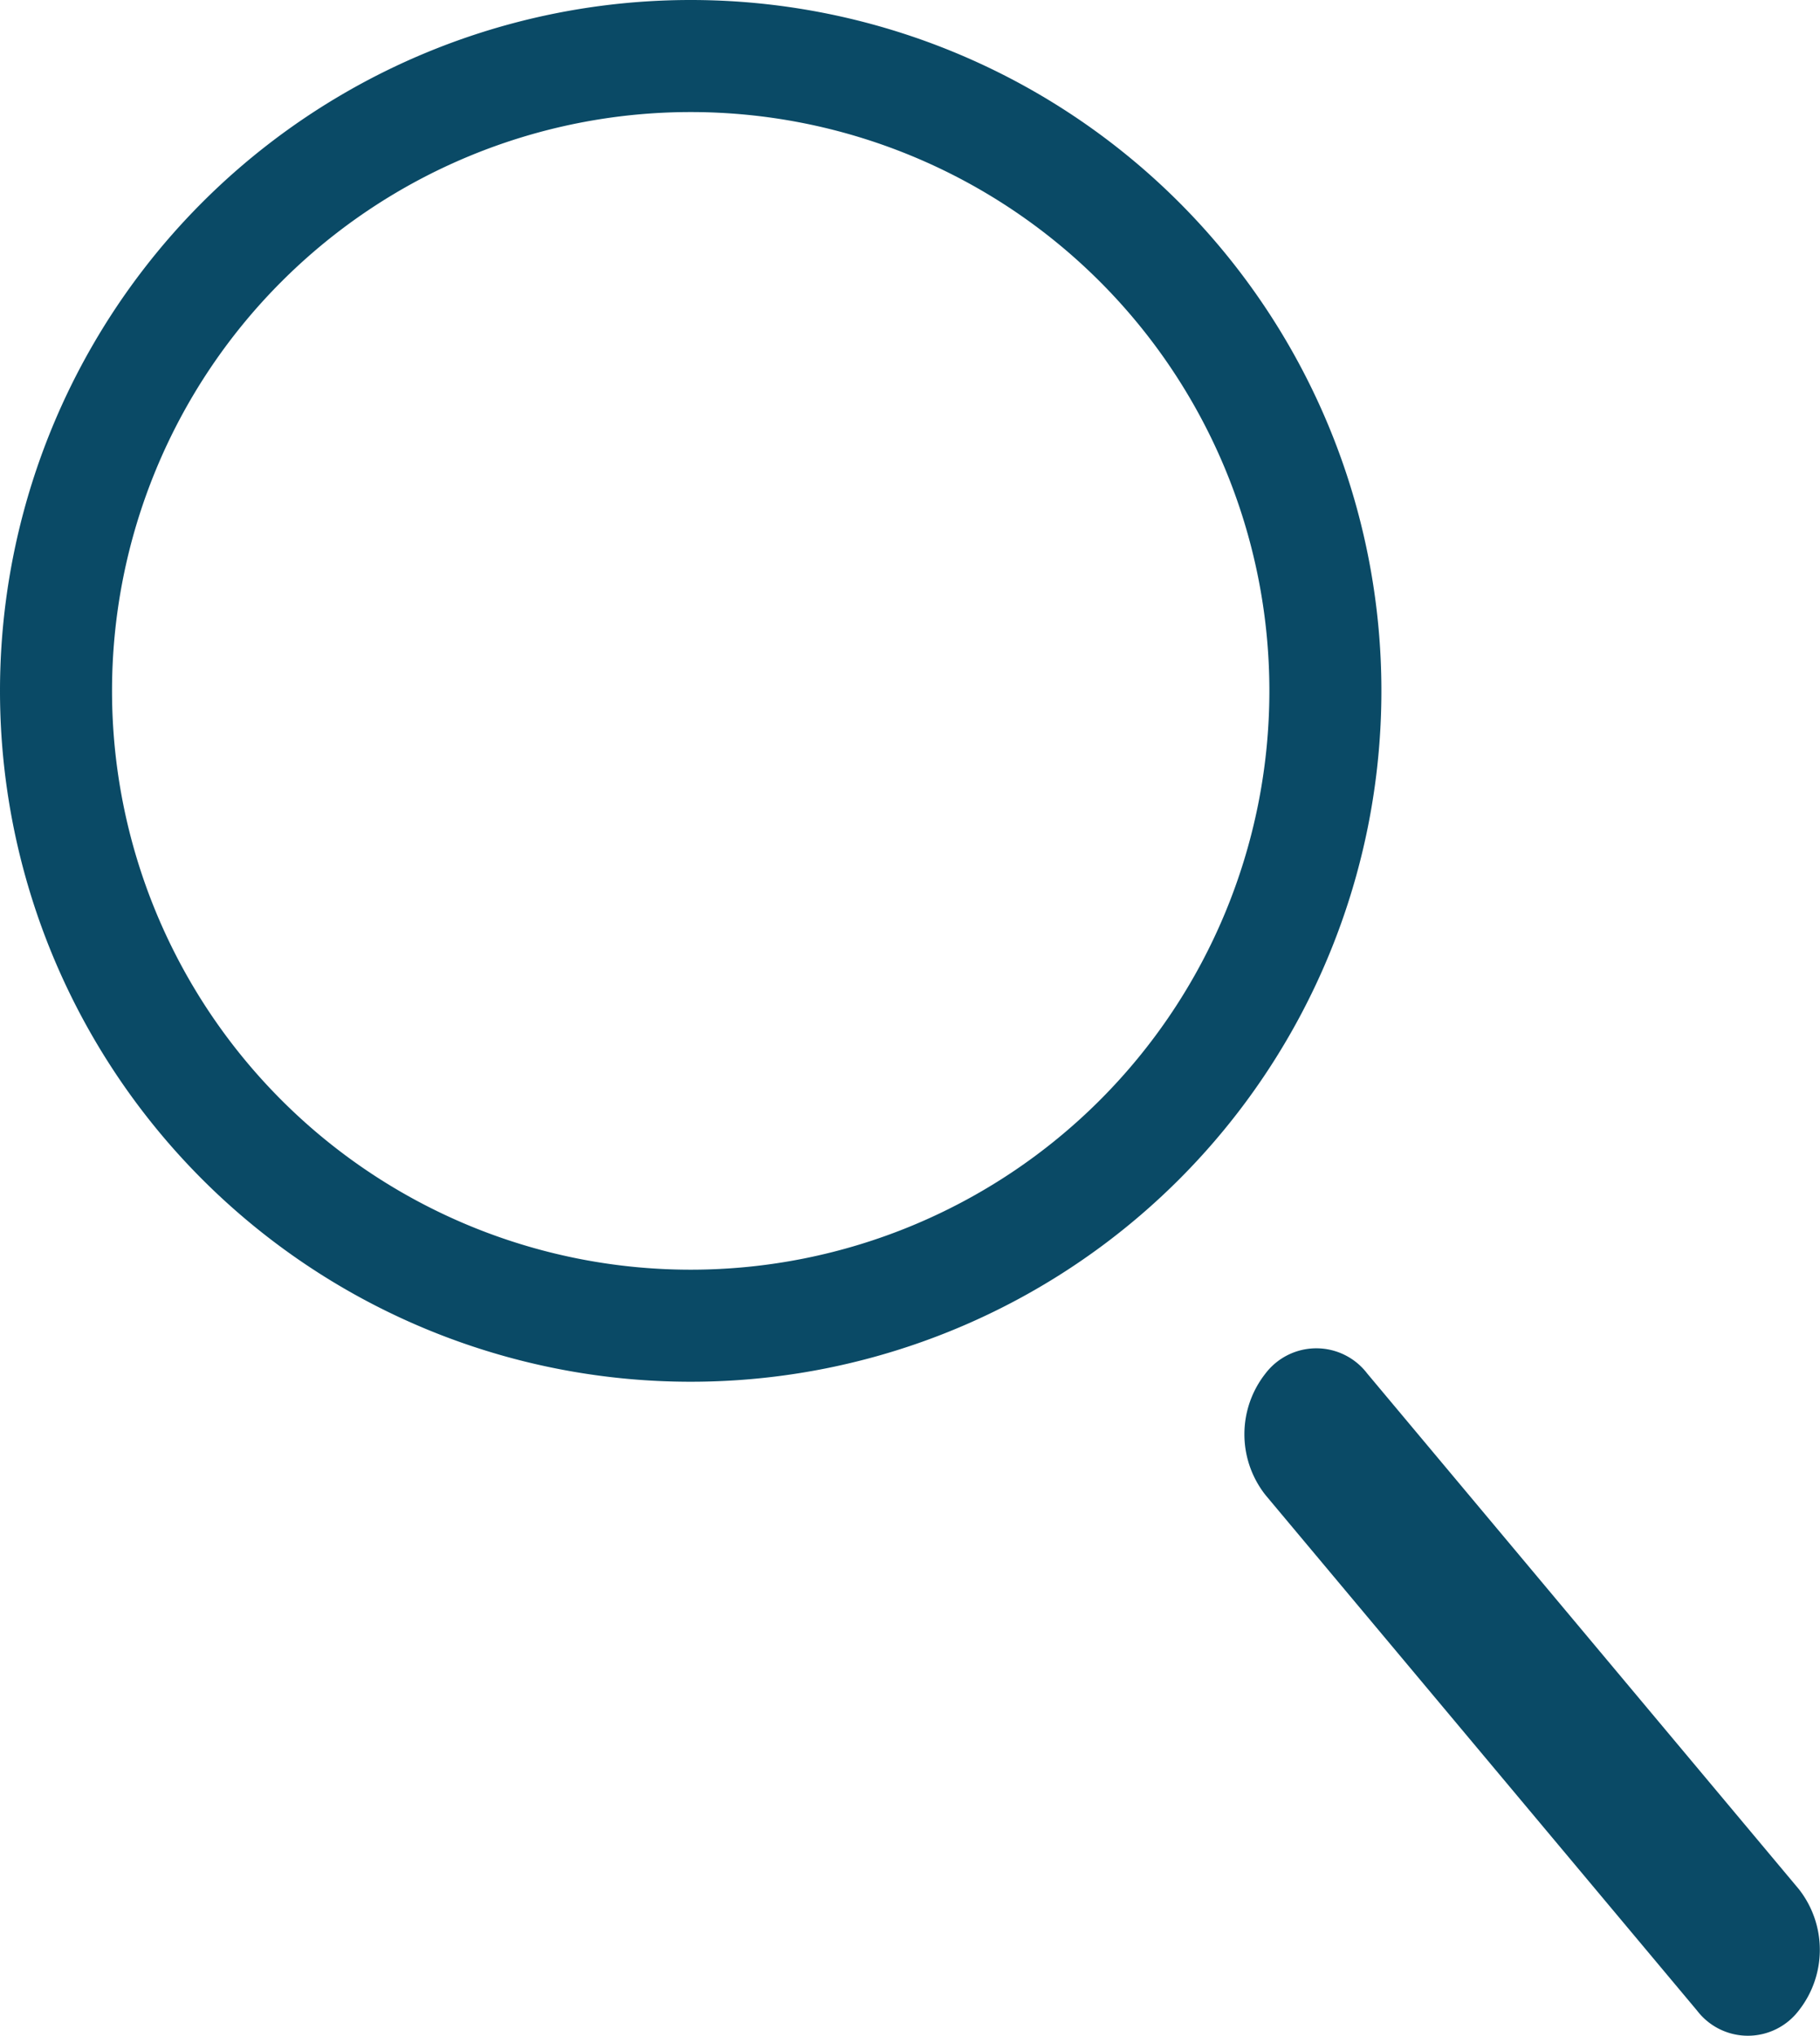
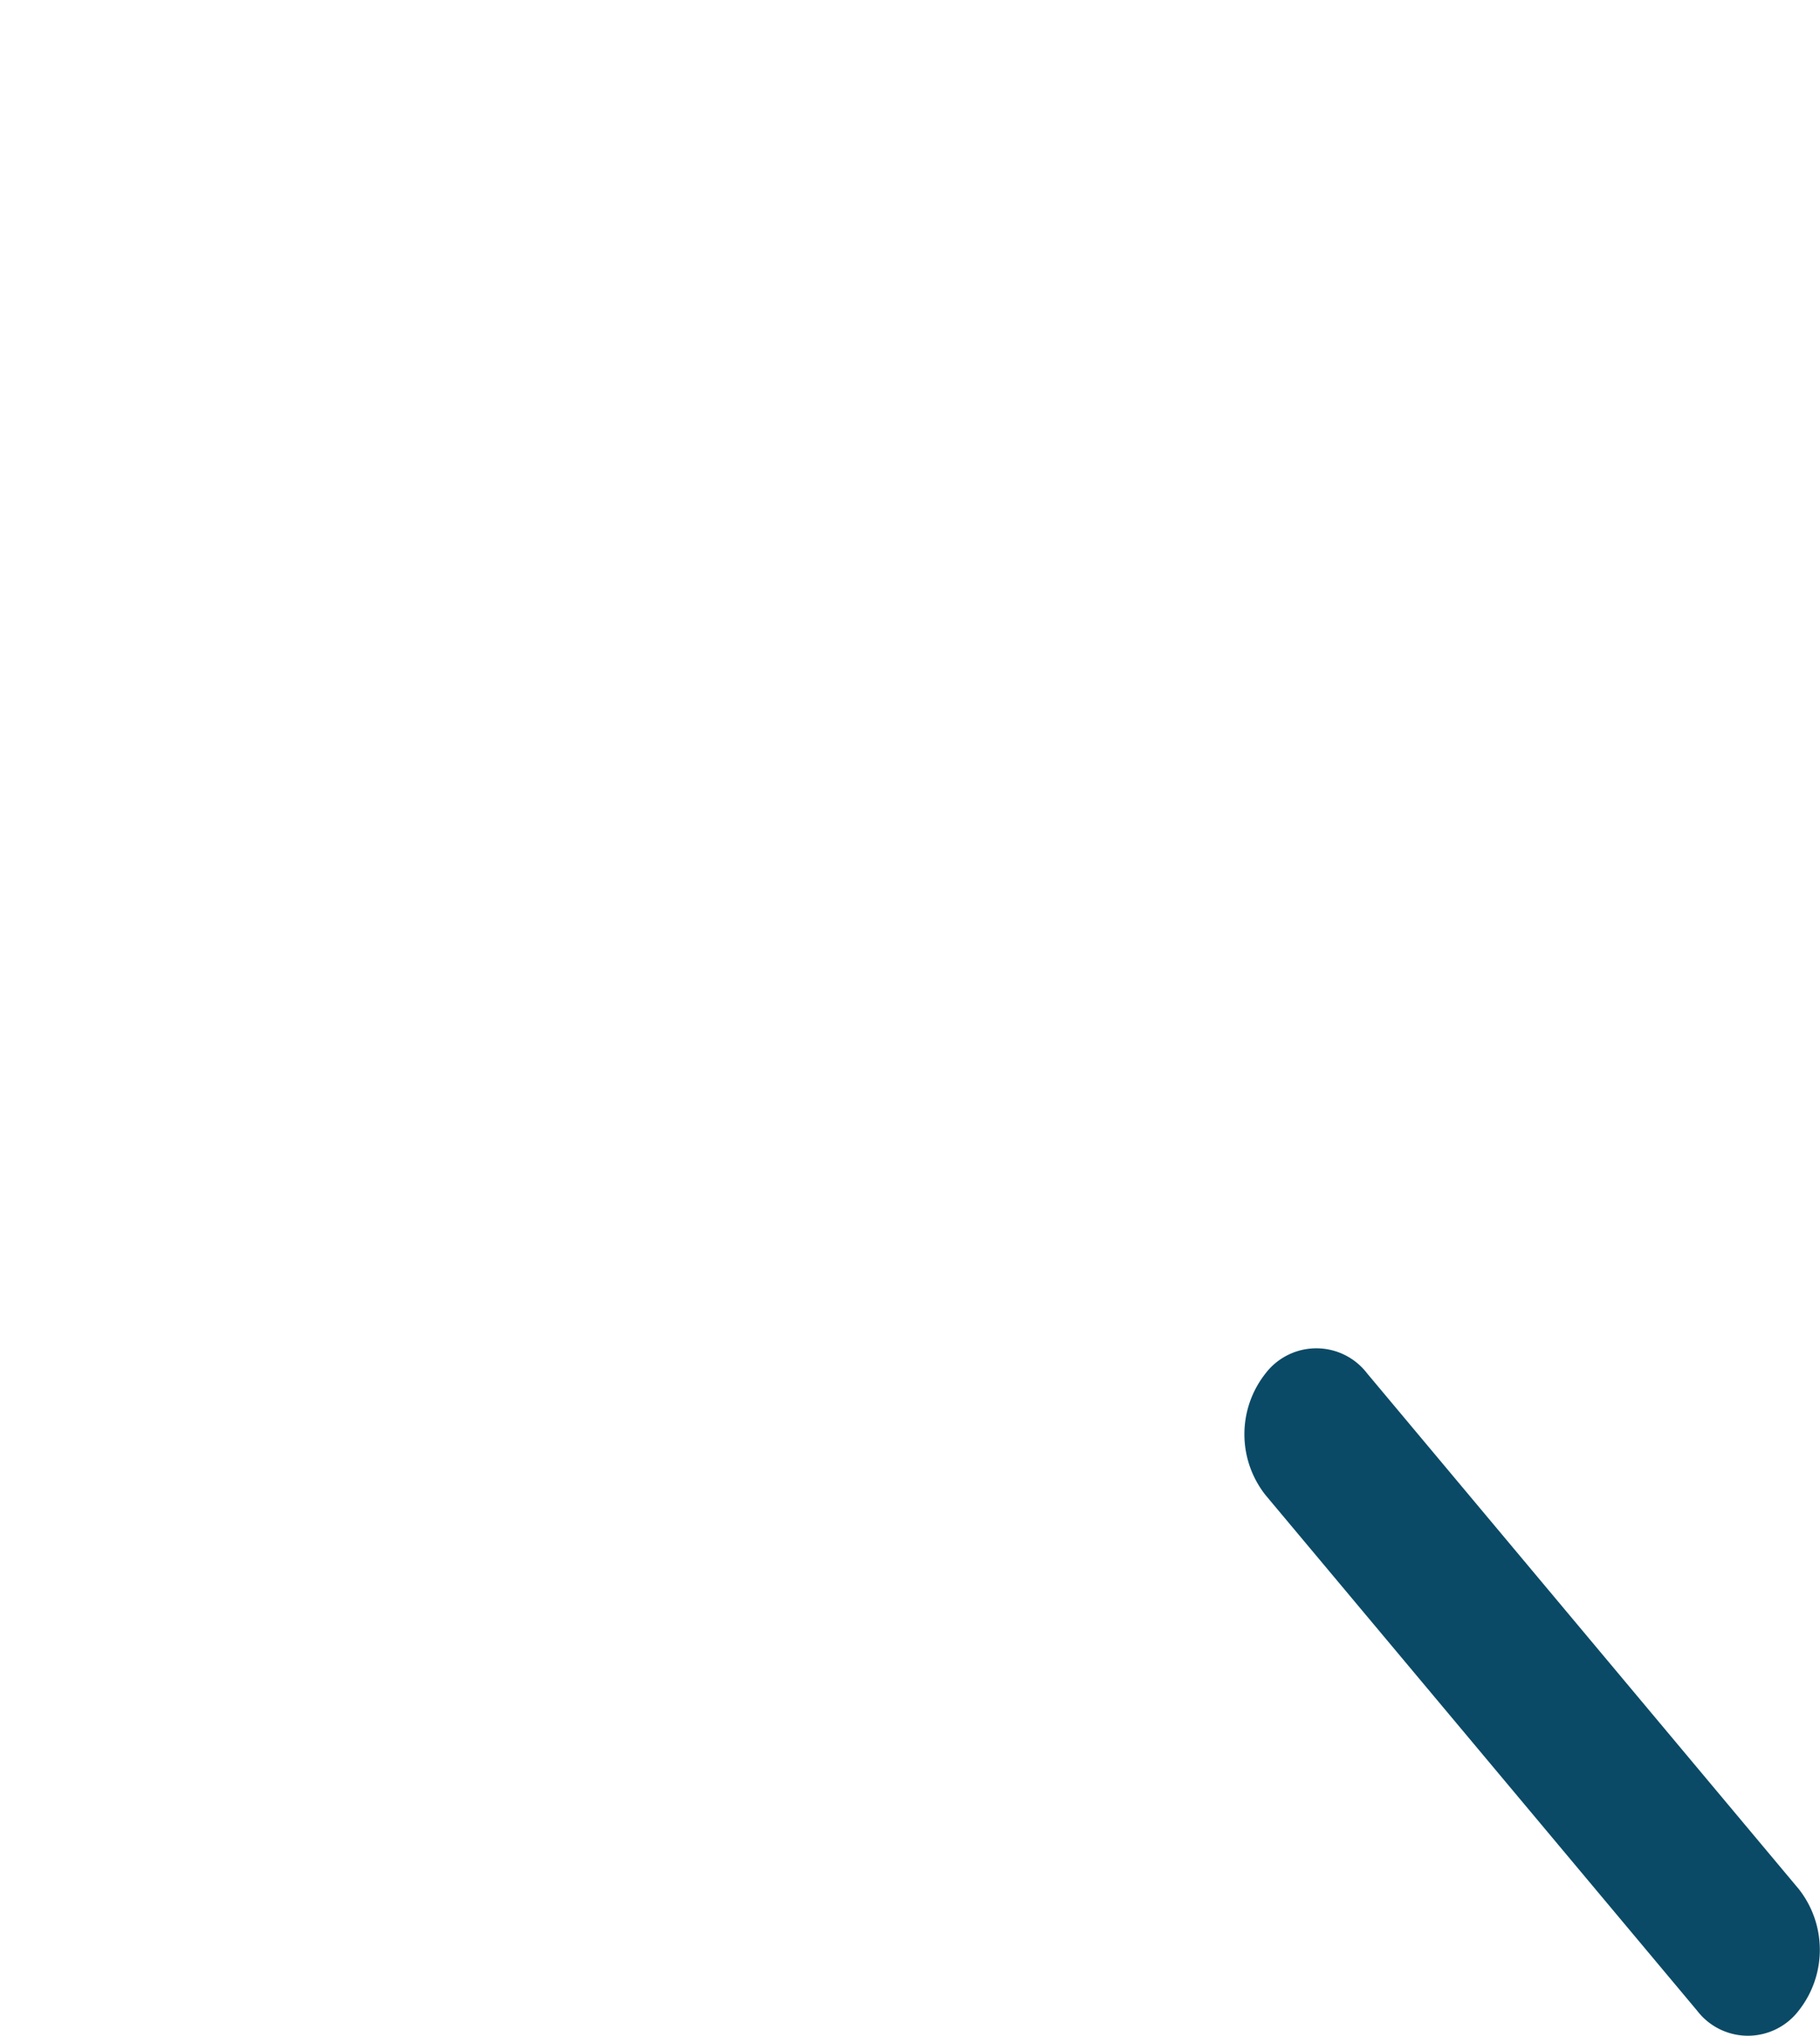
<svg xmlns="http://www.w3.org/2000/svg" id="SEARCH" width="13.175" height="14.734" viewBox="0 0 13.175 14.734">
  <g id="icon" transform="translate(-3.016 -2.266)" style="mix-blend-mode: normal;isolation: isolate">
-     <path id="Ellipse_130_Stroke_" data-name="Ellipse 130 (Stroke)" d="M5,.811A4.189,4.189,0,1,1,.811,5,4.189,4.189,0,0,1,5,.811ZM0,5A5,5,0,1,0,5,0,5,5,0,0,0,0,5Z" transform="translate(3.016 2.266)" fill="#0a4a66" style="mix-blend-mode: normal;isolation: isolate" />
    <path id="Vector_446_Stroke_" data-name="Vector 446 (Stroke)" d="M.153.182a.71.71,0,0,0,0,.88L3.277,4.793a.463.463,0,0,0,.736,0,.71.71,0,0,0,0-.88L.889.182A.463.463,0,0,0,.153.182Z" transform="translate(12.024 12.024)" fill="#0a4a66" style="mix-blend-mode: normal;isolation: isolate" />
  </g>
</svg>